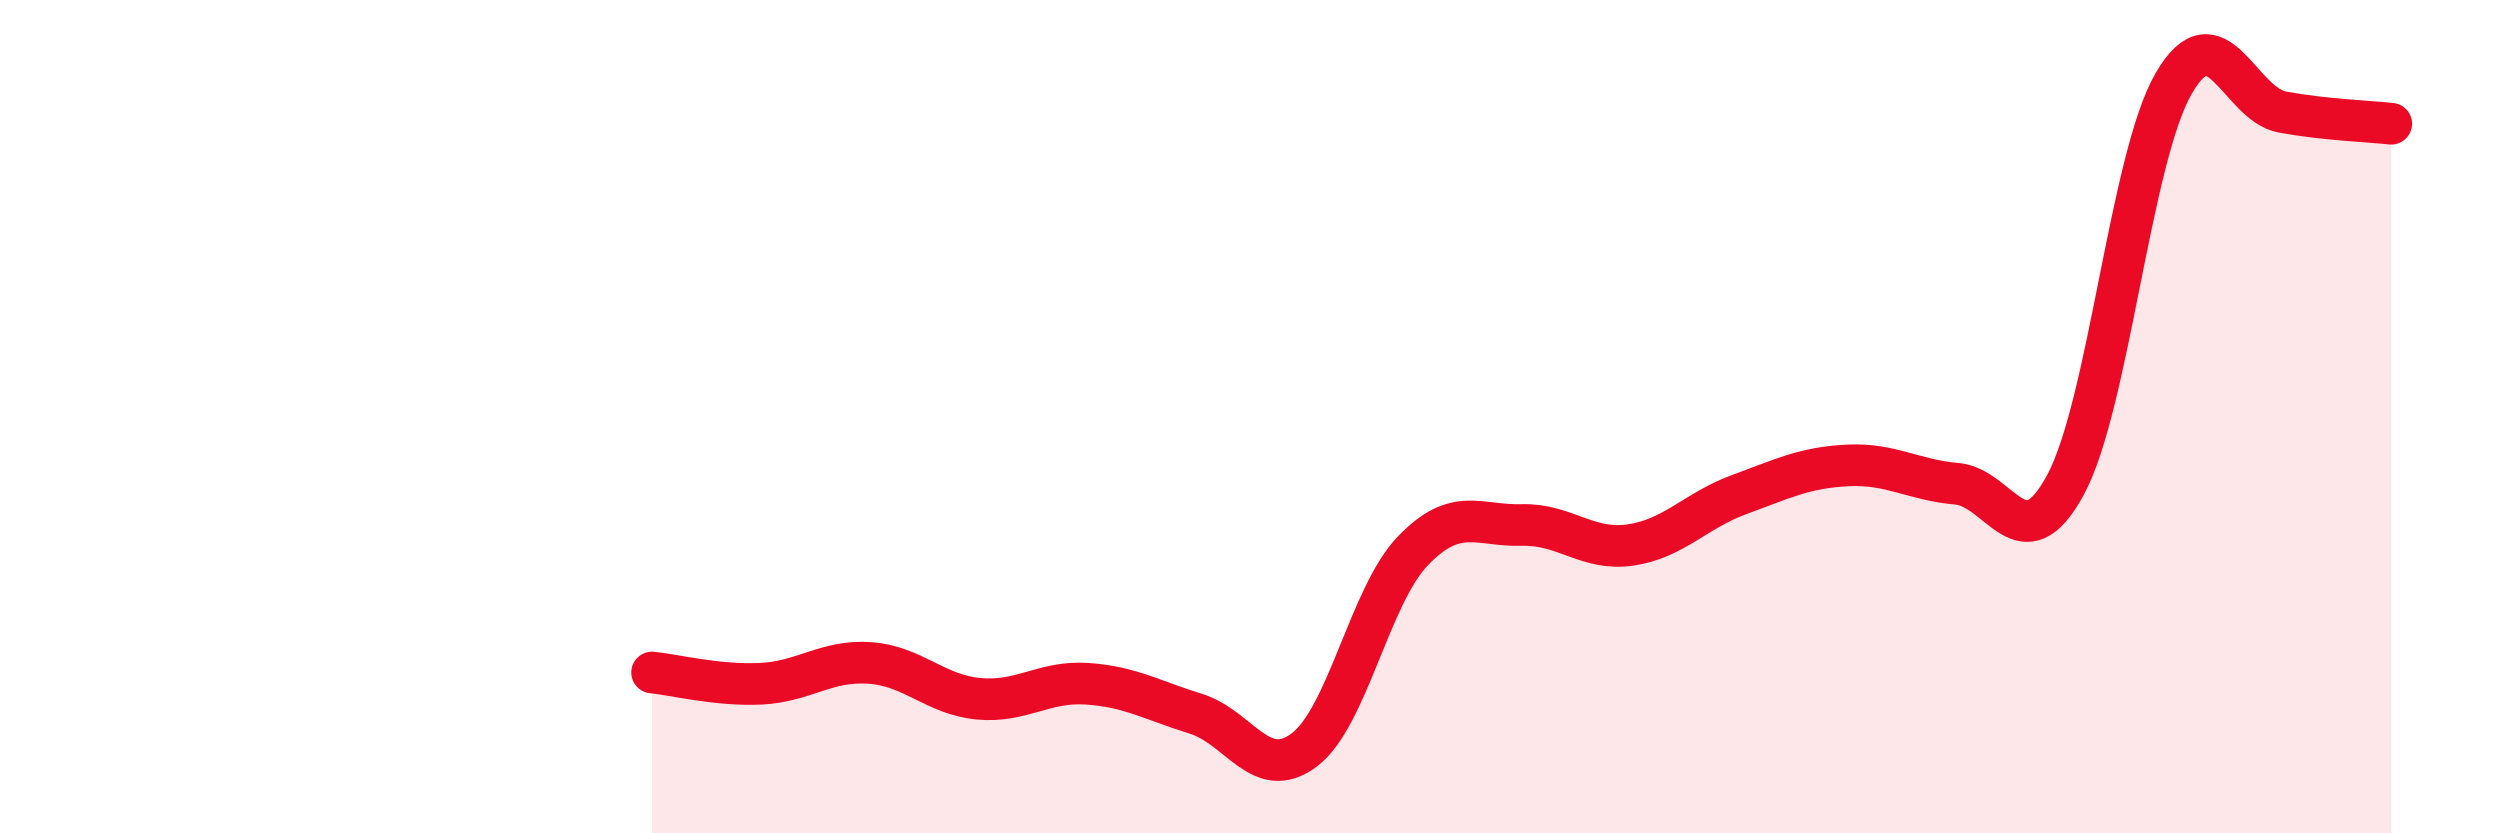
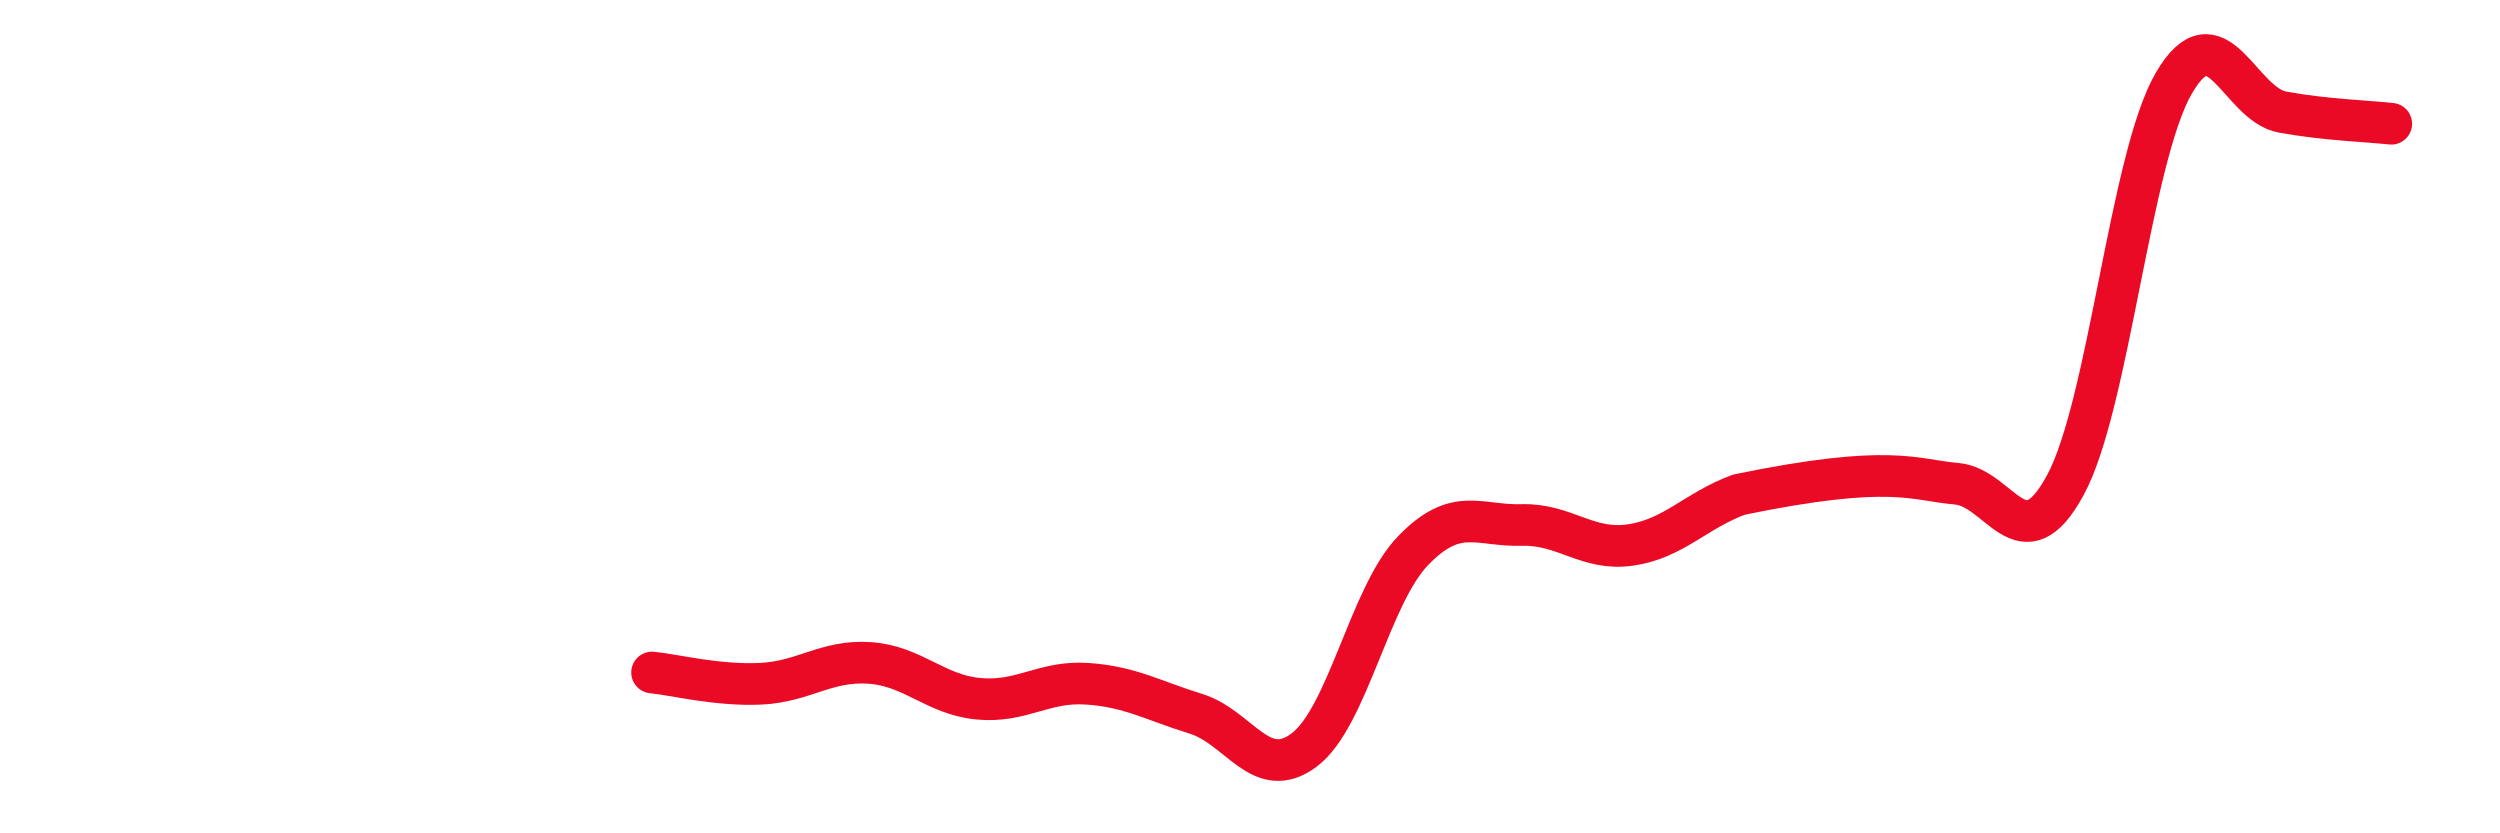
<svg xmlns="http://www.w3.org/2000/svg" width="60" height="20" viewBox="0 0 60 20">
-   <path d="M 15.65,16.14 C 16.17,16.19 17.22,16.46 18.26,16.41 C 19.3,16.36 19.83,15.84 20.87,15.91 C 21.91,15.98 22.44,16.67 23.48,16.77 C 24.52,16.87 25.05,16.34 26.09,16.41 C 27.13,16.48 27.66,16.81 28.7,17.13 C 29.74,17.45 30.26,18.78 31.3,18 C 32.34,17.22 32.87,14.3 33.91,13.22 C 34.95,12.14 35.48,12.63 36.52,12.6 C 37.56,12.57 38.09,13.23 39.13,13.08 C 40.17,12.93 40.7,12.25 41.74,11.87 C 42.78,11.49 43.31,11.22 44.35,11.17 C 45.39,11.12 45.92,11.52 46.96,11.61 C 48,11.7 48.53,13.56 49.57,11.64 C 50.61,9.72 51.13,3.79 52.17,2 C 53.21,0.21 53.74,2.5 54.78,2.69 C 55.82,2.88 56.87,2.91 57.39,2.97L57.39 20L15.65 20Z" fill="#EB0A25" opacity="0.1" stroke-linecap="round" stroke-linejoin="round" />
-   <path d="M 15.65,16.14 C 16.17,16.19 17.22,16.46 18.26,16.41 C 19.3,16.36 19.83,15.84 20.87,15.91 C 21.91,15.98 22.44,16.67 23.48,16.77 C 24.52,16.87 25.05,16.34 26.09,16.41 C 27.13,16.48 27.66,16.81 28.7,17.13 C 29.74,17.45 30.26,18.78 31.3,18 C 32.34,17.22 32.87,14.3 33.91,13.22 C 34.95,12.14 35.48,12.63 36.52,12.6 C 37.56,12.57 38.09,13.23 39.13,13.08 C 40.17,12.93 40.7,12.25 41.74,11.87 C 42.78,11.49 43.31,11.22 44.35,11.17 C 45.39,11.12 45.92,11.52 46.96,11.61 C 48,11.7 48.53,13.56 49.57,11.64 C 50.61,9.72 51.13,3.79 52.17,2 C 53.21,0.21 53.74,2.5 54.78,2.69 C 55.82,2.88 56.87,2.91 57.39,2.97" stroke="#EB0A25" stroke-width="1" fill="none" stroke-linecap="round" stroke-linejoin="round" />
+   <path d="M 15.65,16.14 C 16.17,16.19 17.22,16.46 18.26,16.41 C 19.3,16.36 19.83,15.84 20.87,15.91 C 21.91,15.98 22.44,16.67 23.48,16.77 C 24.52,16.87 25.05,16.34 26.09,16.41 C 27.13,16.48 27.66,16.81 28.7,17.13 C 29.74,17.45 30.26,18.78 31.3,18 C 32.34,17.22 32.87,14.3 33.91,13.22 C 34.95,12.14 35.48,12.63 36.52,12.6 C 37.56,12.57 38.09,13.23 39.13,13.08 C 40.17,12.93 40.7,12.25 41.74,11.87 C 45.39,11.12 45.92,11.52 46.96,11.61 C 48,11.7 48.53,13.56 49.57,11.64 C 50.61,9.72 51.13,3.79 52.17,2 C 53.21,0.21 53.74,2.5 54.78,2.69 C 55.82,2.88 56.87,2.91 57.39,2.97" stroke="#EB0A25" stroke-width="1" fill="none" stroke-linecap="round" stroke-linejoin="round" />
</svg>